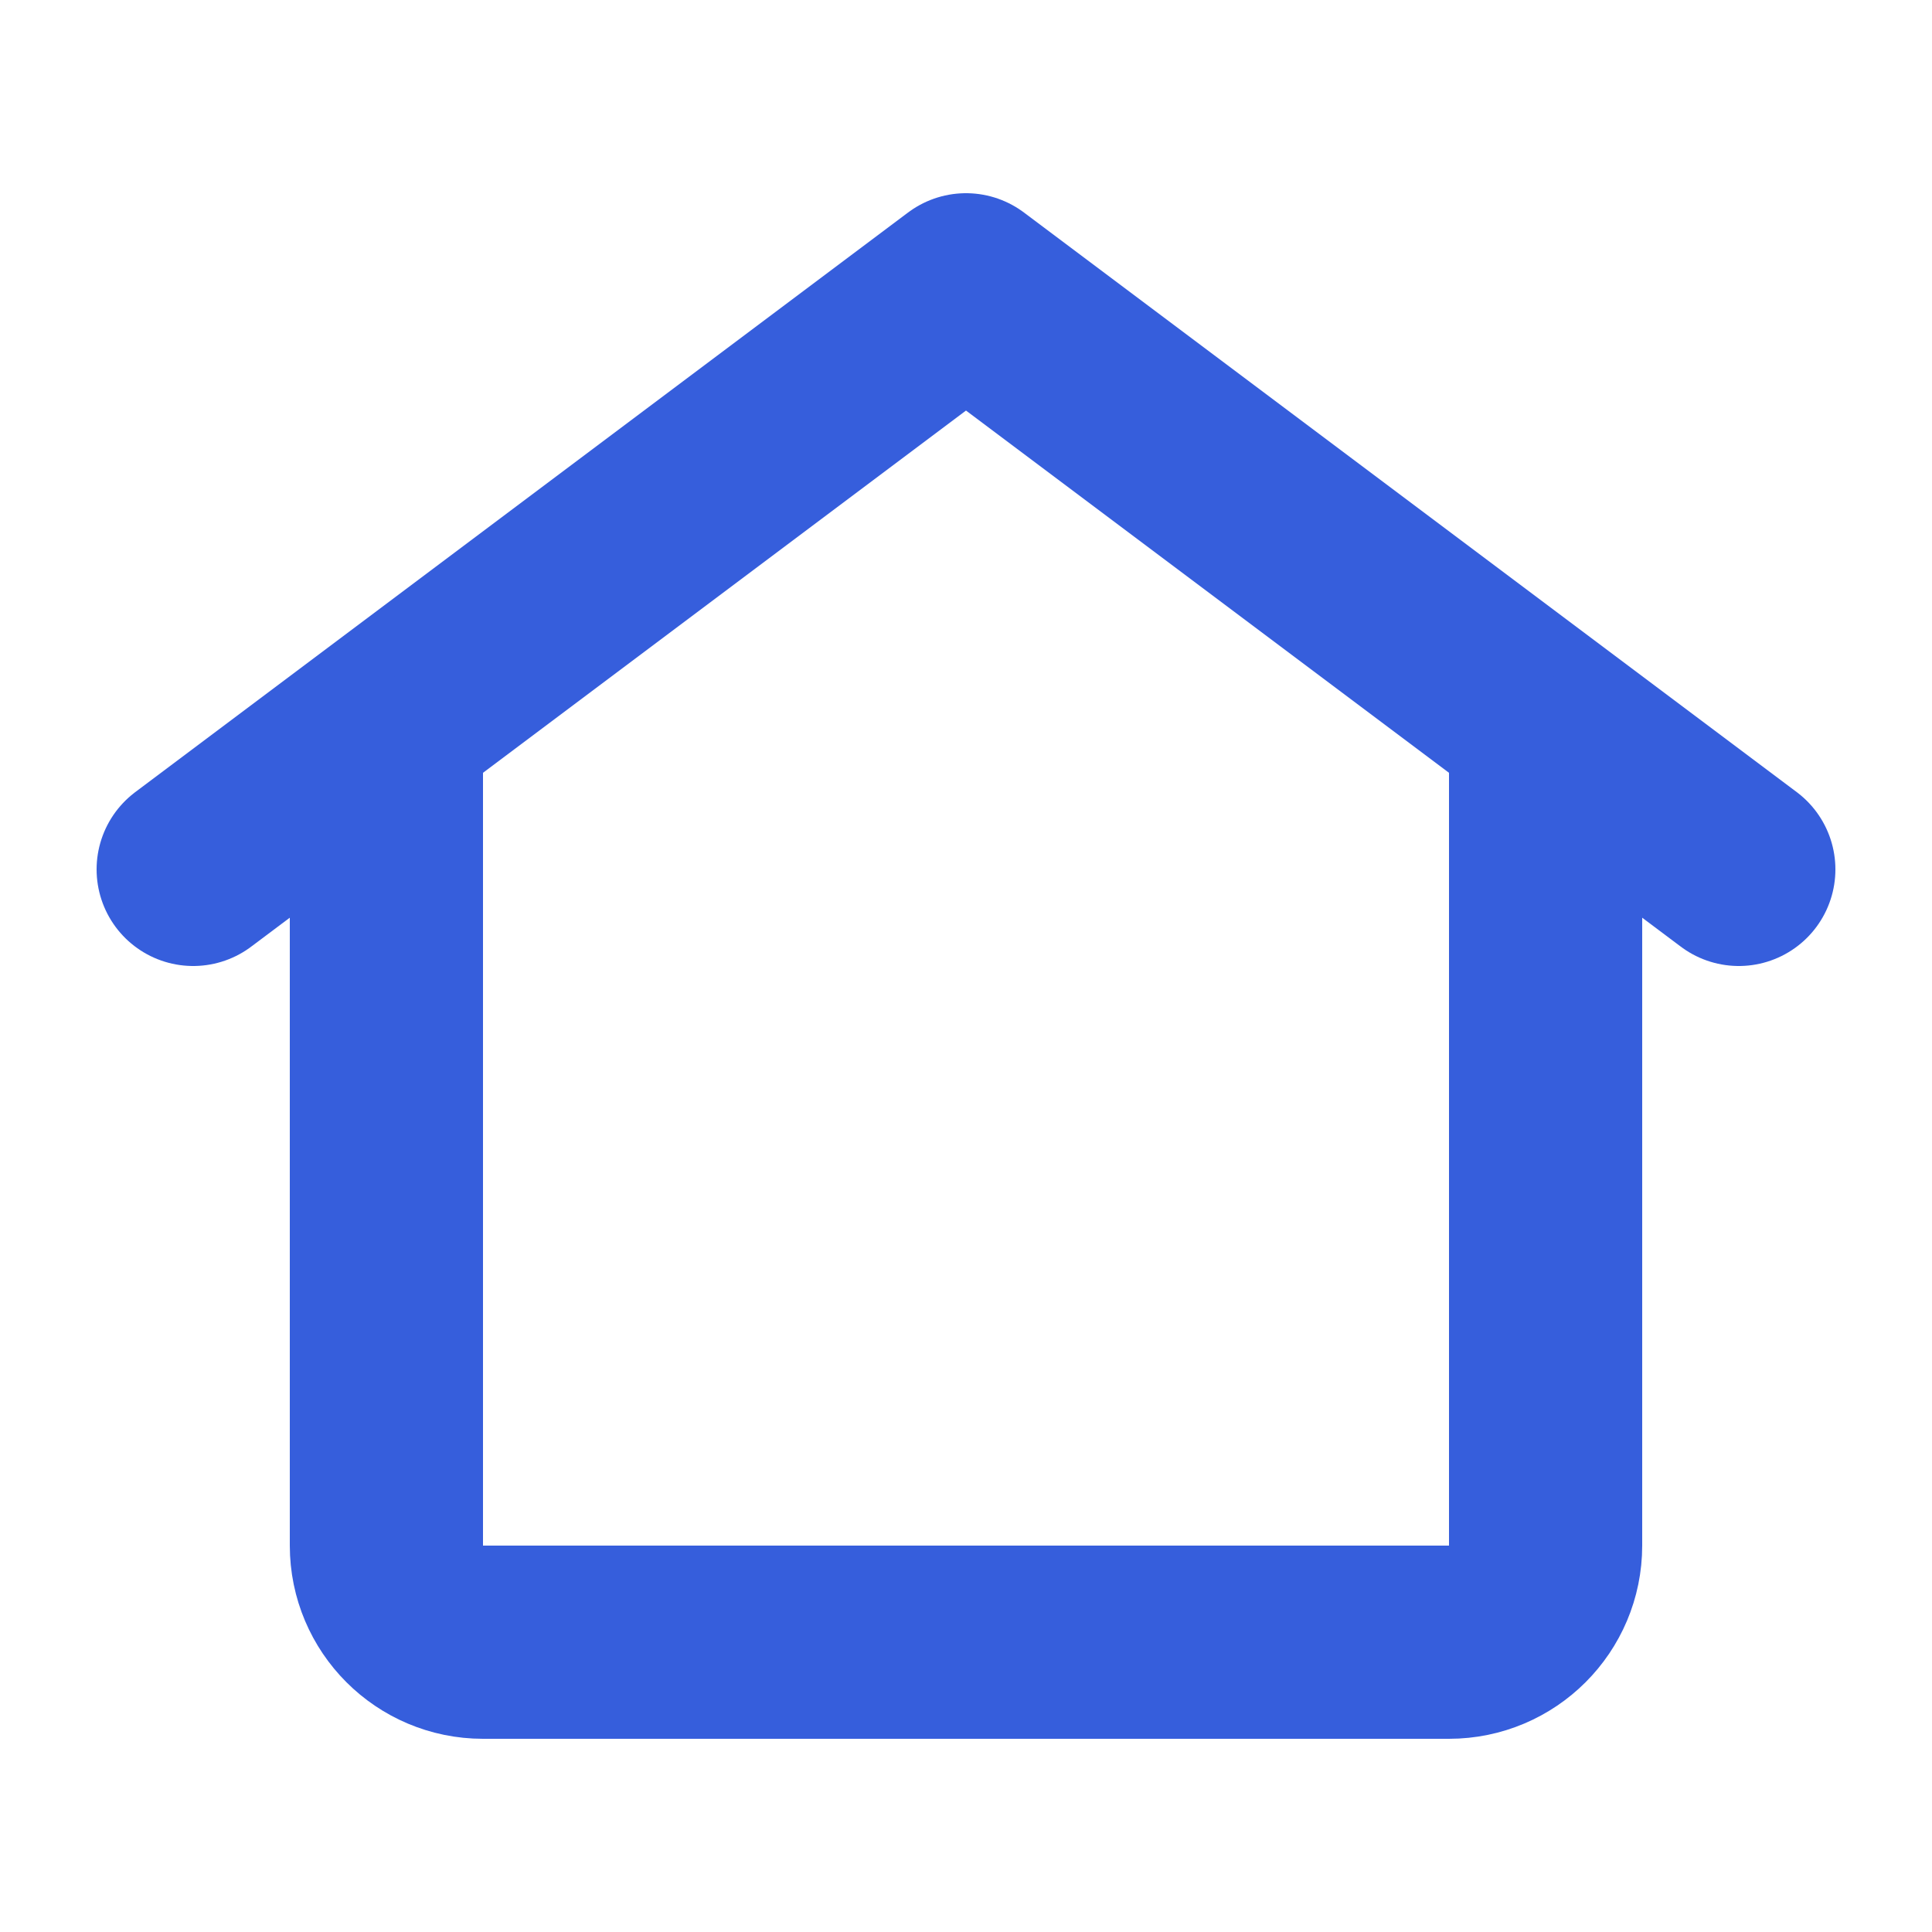
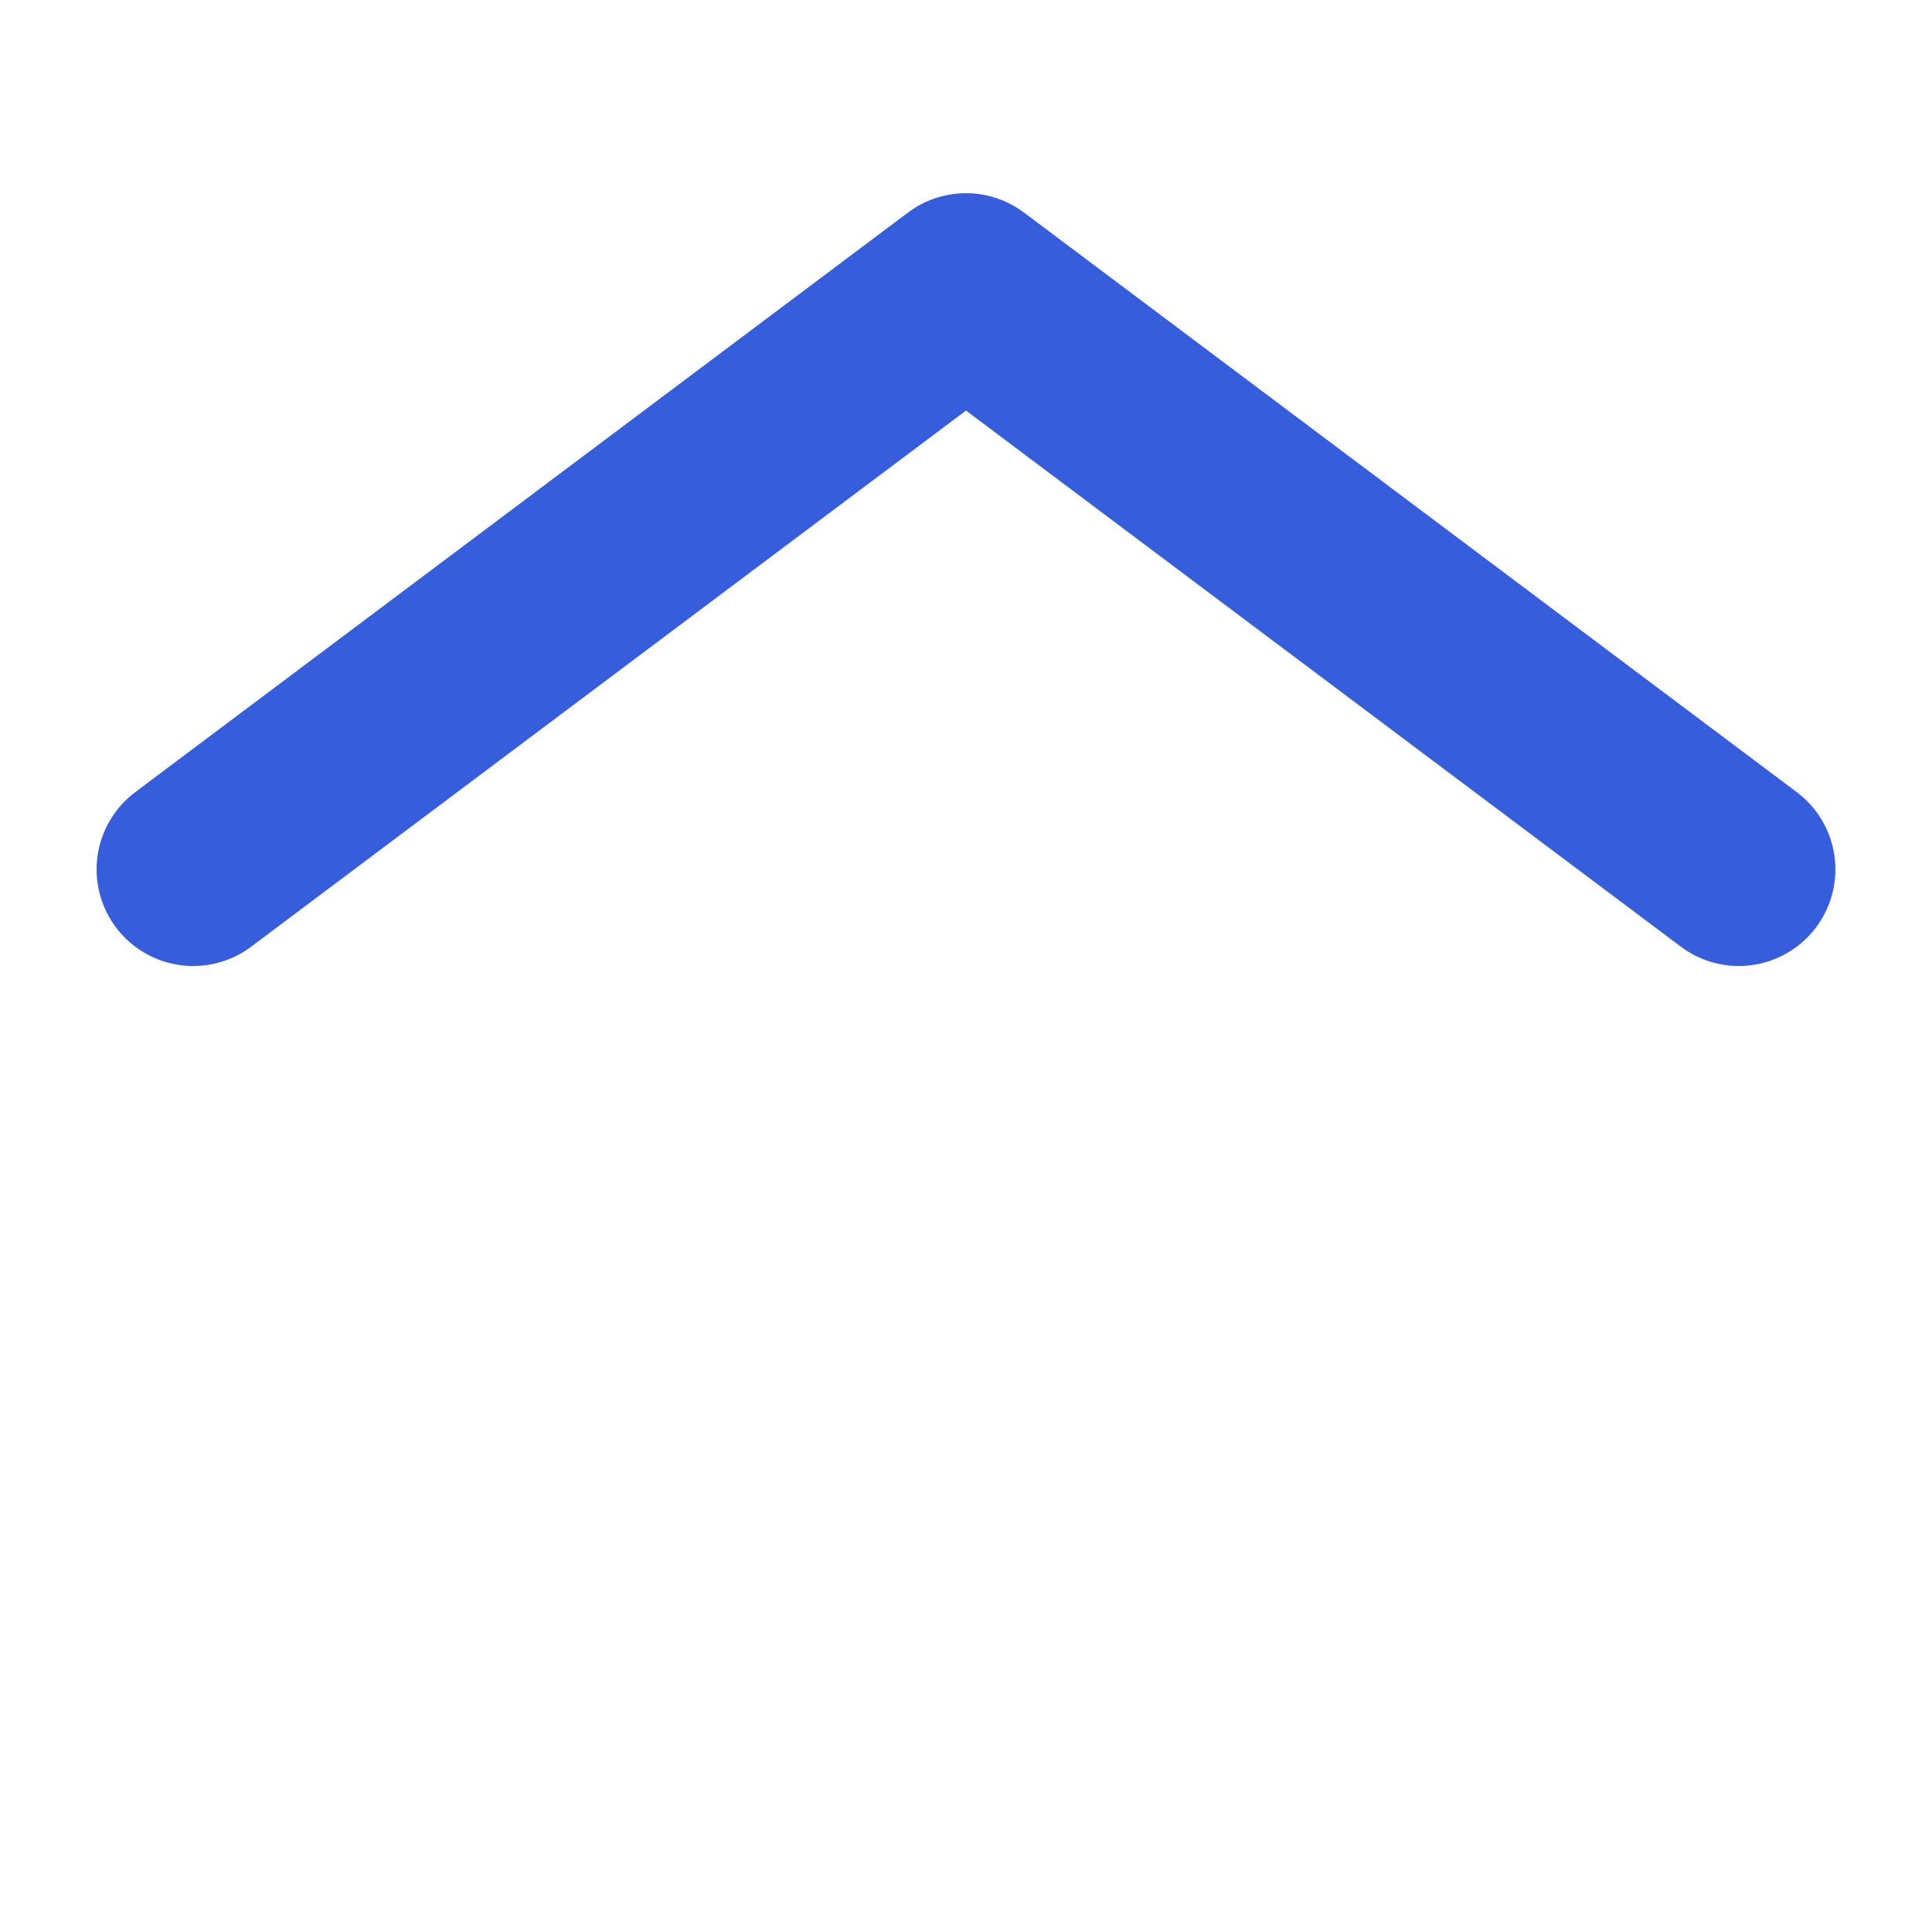
<svg xmlns="http://www.w3.org/2000/svg" width="20" height="20" viewBox="0 0 20 20" fill="none">
  <path d="M2 9L10 3L18 9" stroke="#365EDC" stroke-width="2" stroke-linecap="round" stroke-linejoin="round" />
-   <path d="M4 8V16C4 16.552 4.448 17 5 17H15C15.552 17 16 16.552 16 16V8" stroke="#365EDC" stroke-width="2" stroke-linecap="round" />
</svg>